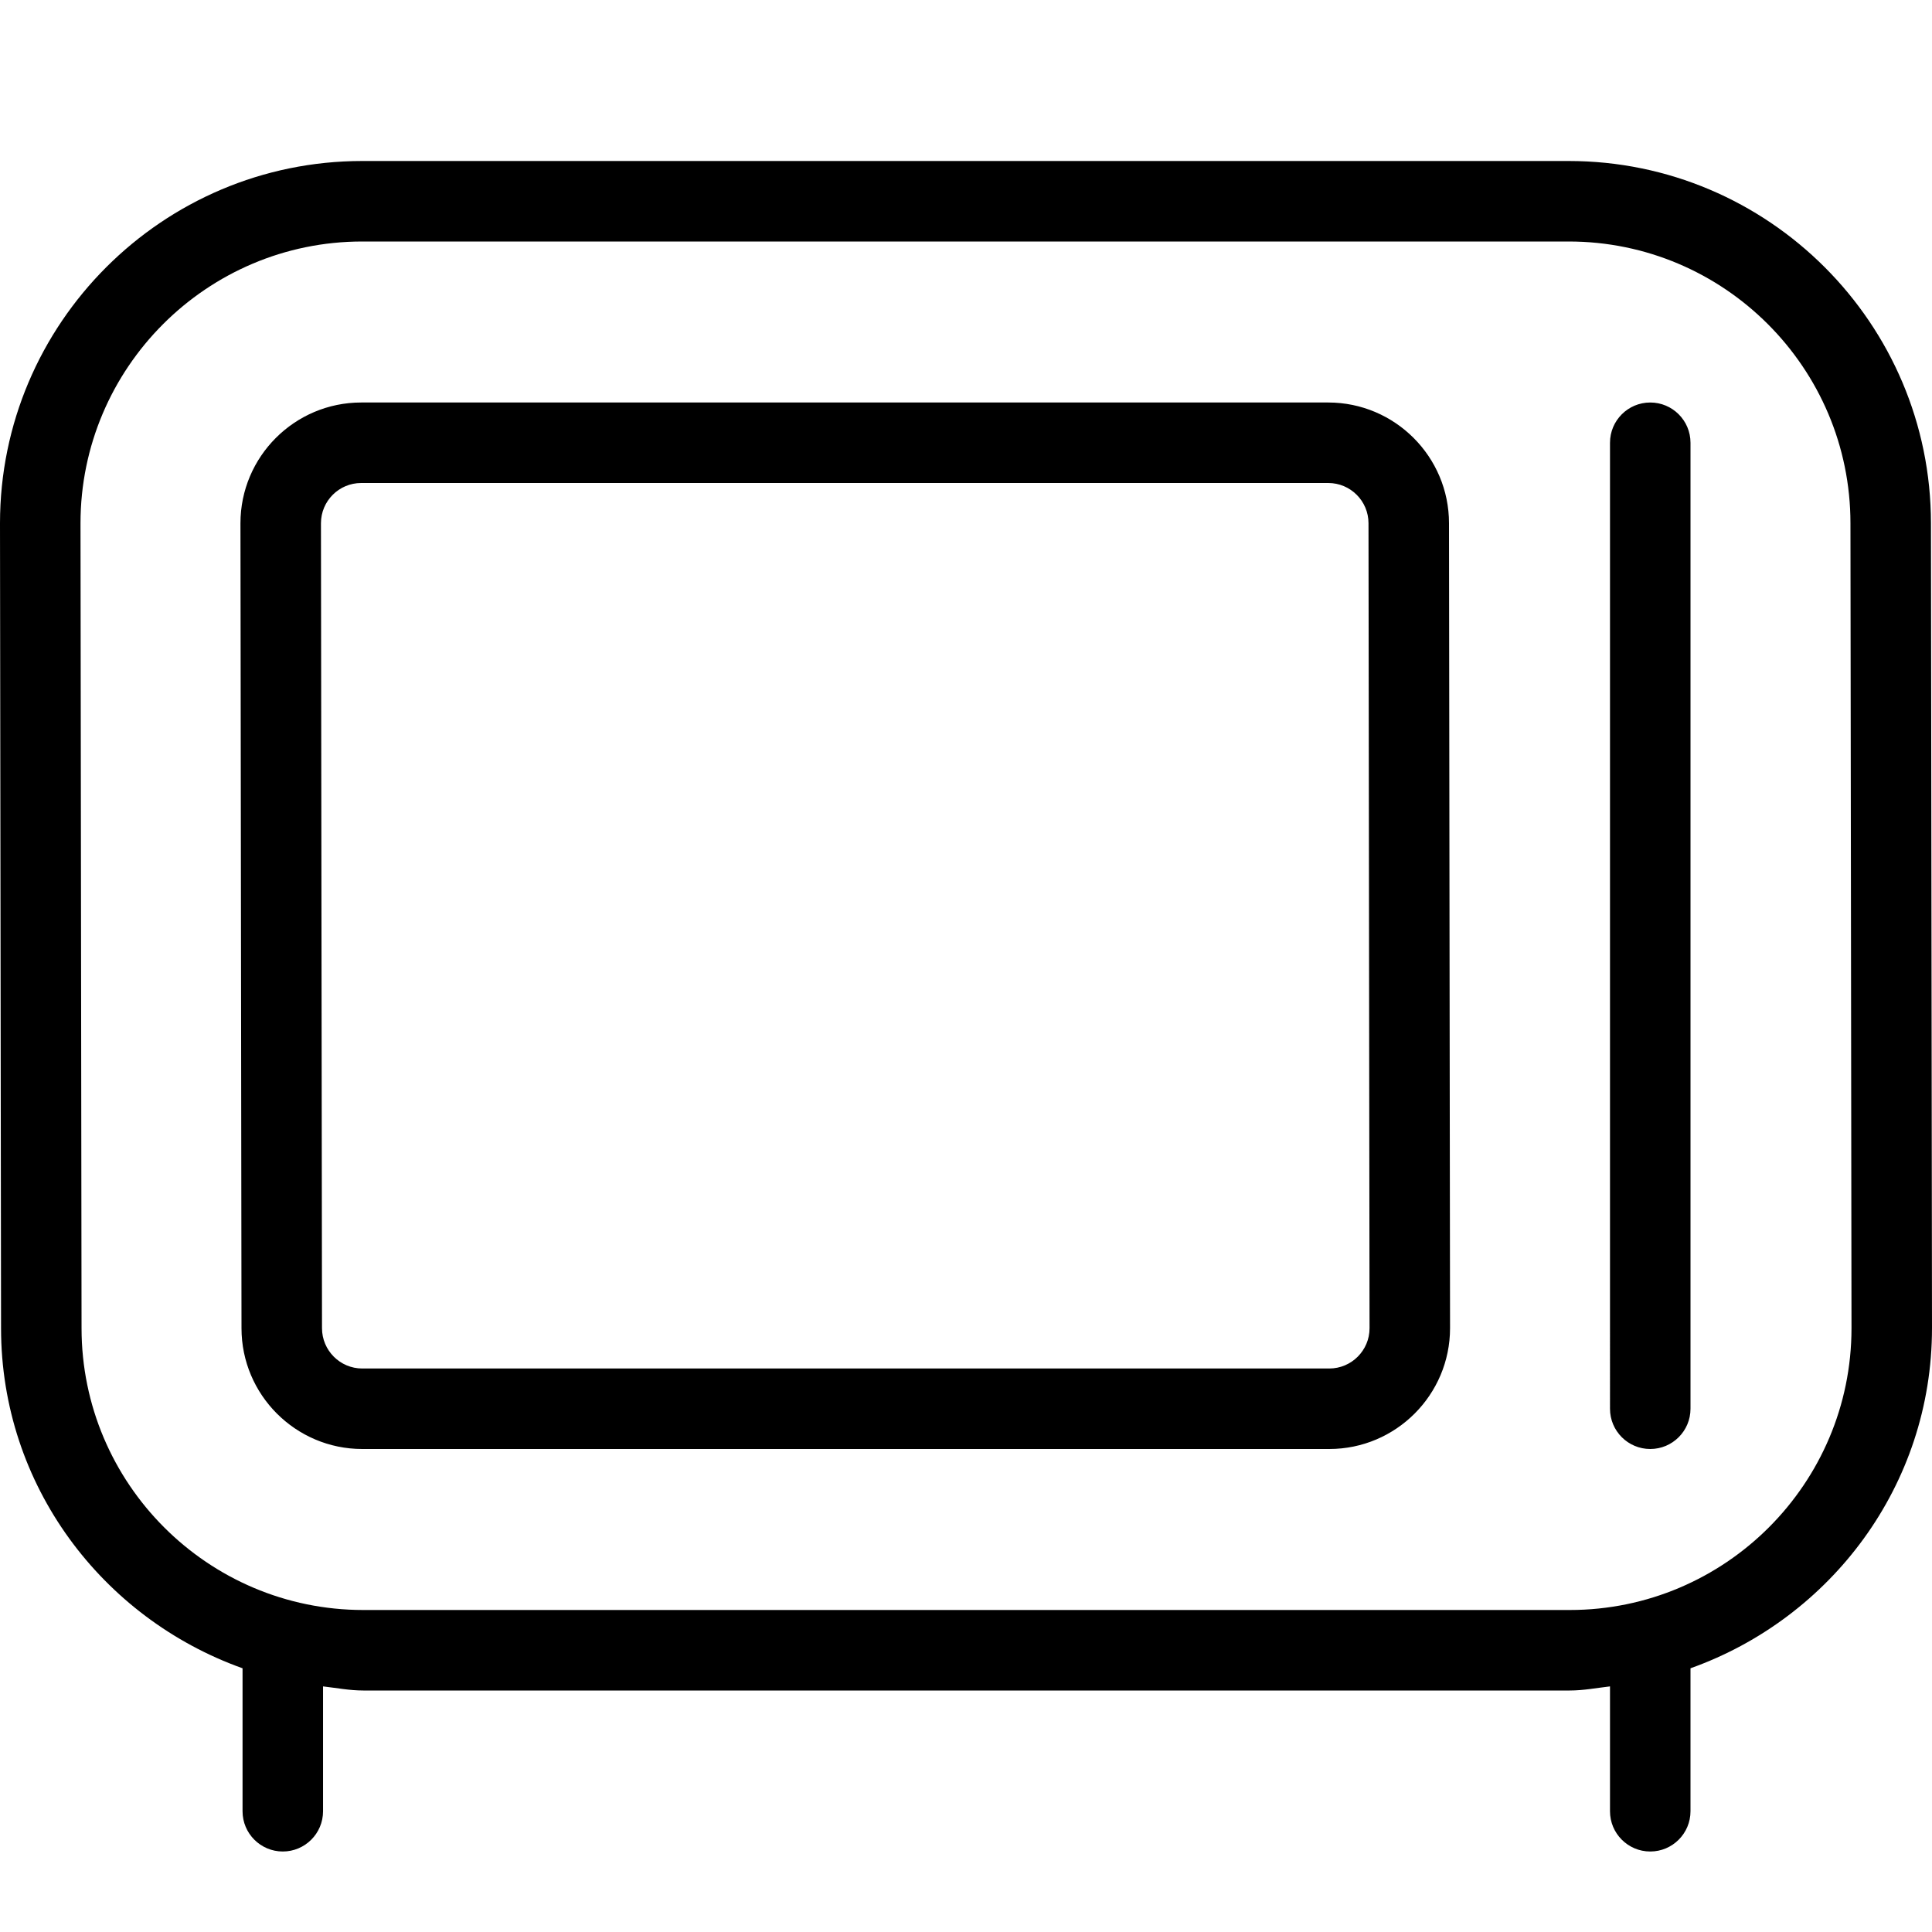
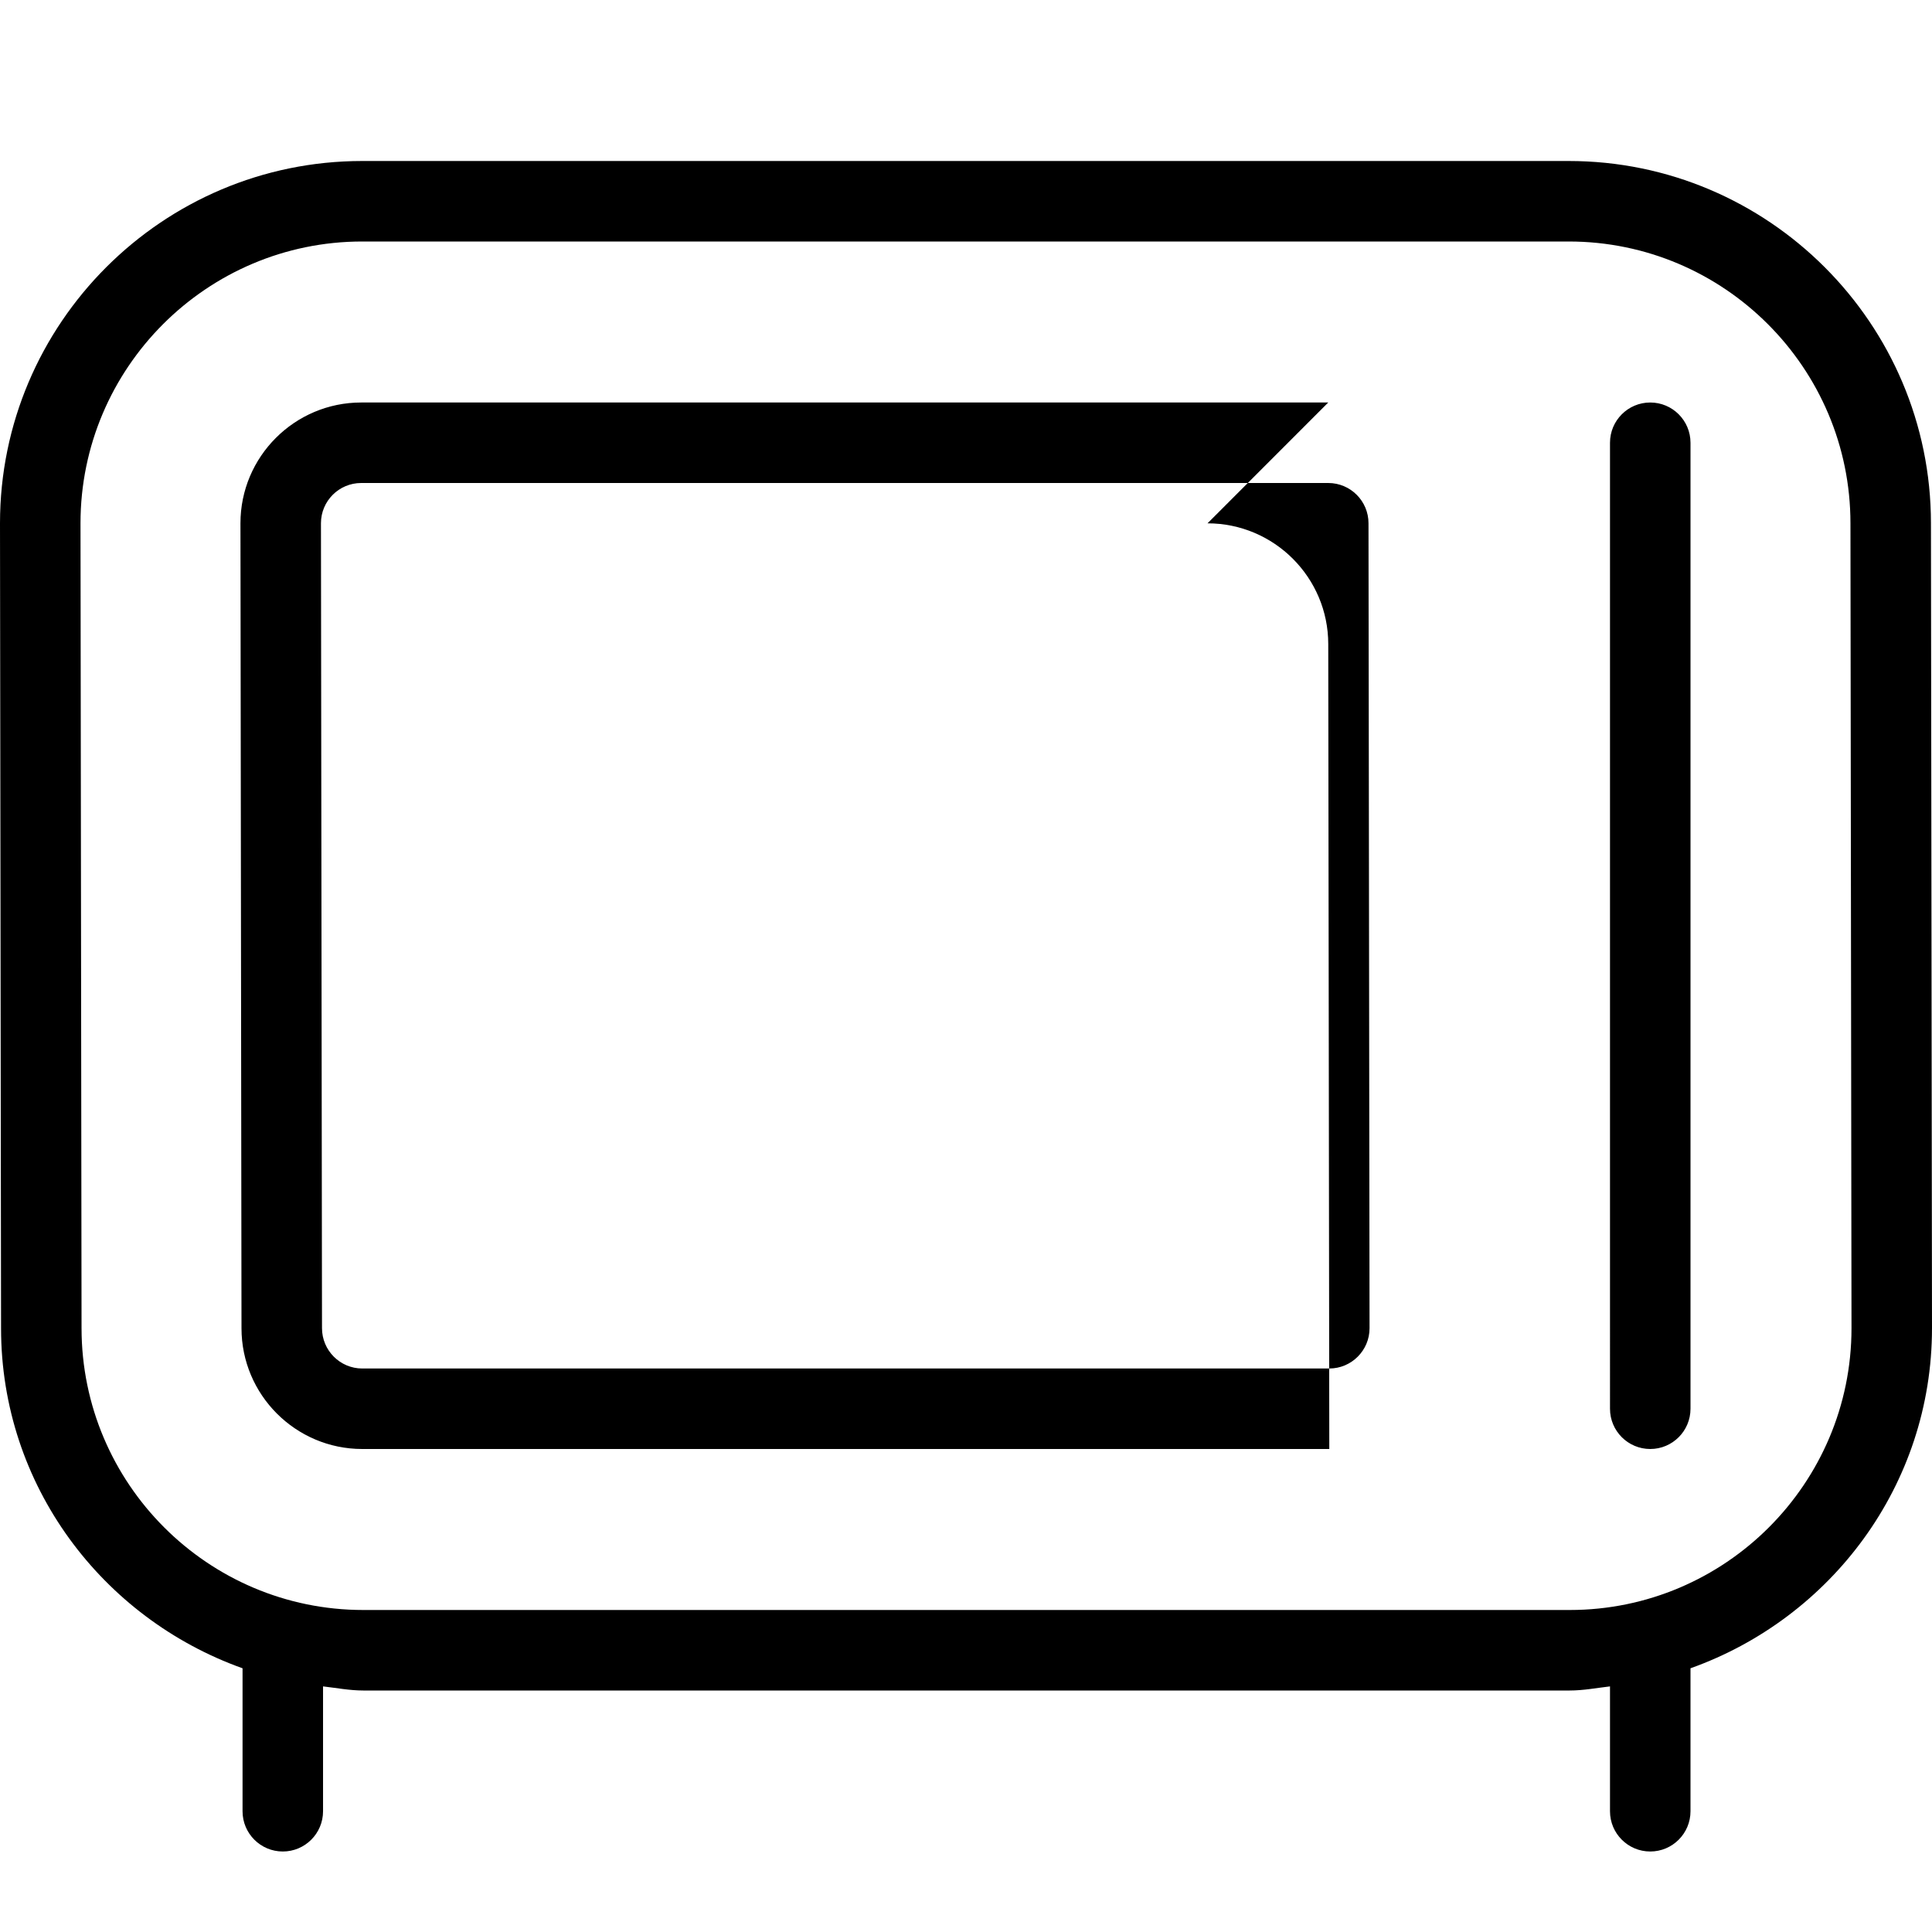
<svg xmlns="http://www.w3.org/2000/svg" viewBox="0 0 24 24" data-name="Layer 1" id="Layer_1">
-   <path d="m24,16.499l-.013-9.999c0-2.481-2.019-4.5-4.5-4.5H4.5C2.019,2,0,4.019,0,6.5l.013,10c0,1.953,1.258,3.602,3,4.224v1.776c0,.276.224.5.5.5s.5-.224.5-.5v-1.551c.166.019.329.051.5.051h14.987c.171,0,.334-.032.5-.051v1.551c0,.276.224.5.5.5s.5-.224.5-.5v-1.776c1.742-.621,3-2.271,3-4.225Zm-4.5,3.501H4.513c-1.93,0-3.5-1.57-3.5-3.501l-.013-9.999c0-1.93,1.57-3.5,3.5-3.5h14.987c1.93,0,3.5,1.57,3.5,3.5l.013,10c0,1.93-1.57,3.5-3.5,3.5Zm-3-15H4.487c-.827,0-1.5.673-1.5,1.5l.013,10c0,.827.673,1.5,1.5,1.5h12.013c.827,0,1.5-.673,1.5-1.501l-.013-9.999c0-.827-.673-1.5-1.5-1.5Zm.013,12H4.5c-.276,0-.5-.225-.5-.501l-.013-9.999c0-.276.224-.5.5-.5h12.013c.276,0,.5.224.5.5l.013,10c0,.275-.224.5-.5.5Zm4.487-11.5v12c0,.276-.224.5-.5.5s-.5-.224-.5-.5V5.5c0-.276.224-.5.5-.5s.5.224.5.5Z" />
+   <path d="m24,16.499l-.013-9.999c0-2.481-2.019-4.5-4.5-4.5H4.5C2.019,2,0,4.019,0,6.5l.013,10c0,1.953,1.258,3.602,3,4.224v1.776c0,.276.224.5.5.5s.5-.224.5-.5v-1.551c.166.019.329.051.5.051h14.987c.171,0,.334-.032.5-.051v1.551c0,.276.224.5.5.5s.5-.224.5-.5v-1.776c1.742-.621,3-2.271,3-4.225Zm-4.5,3.501H4.513c-1.93,0-3.5-1.57-3.5-3.501l-.013-9.999c0-1.93,1.57-3.5,3.5-3.5h14.987c1.93,0,3.5,1.57,3.5,3.5l.013,10c0,1.93-1.57,3.5-3.5,3.5Zm-3-15H4.487c-.827,0-1.5.673-1.5,1.5l.013,10c0,.827.673,1.5,1.5,1.5h12.013l-.013-9.999c0-.827-.673-1.5-1.5-1.5Zm.013,12H4.5c-.276,0-.5-.225-.5-.501l-.013-9.999c0-.276.224-.5.5-.5h12.013c.276,0,.5.224.5.5l.013,10c0,.275-.224.5-.5.5Zm4.487-11.5v12c0,.276-.224.5-.5.5s-.5-.224-.5-.5V5.5c0-.276.224-.5.5-.5s.5.224.5.5Z" />
</svg>